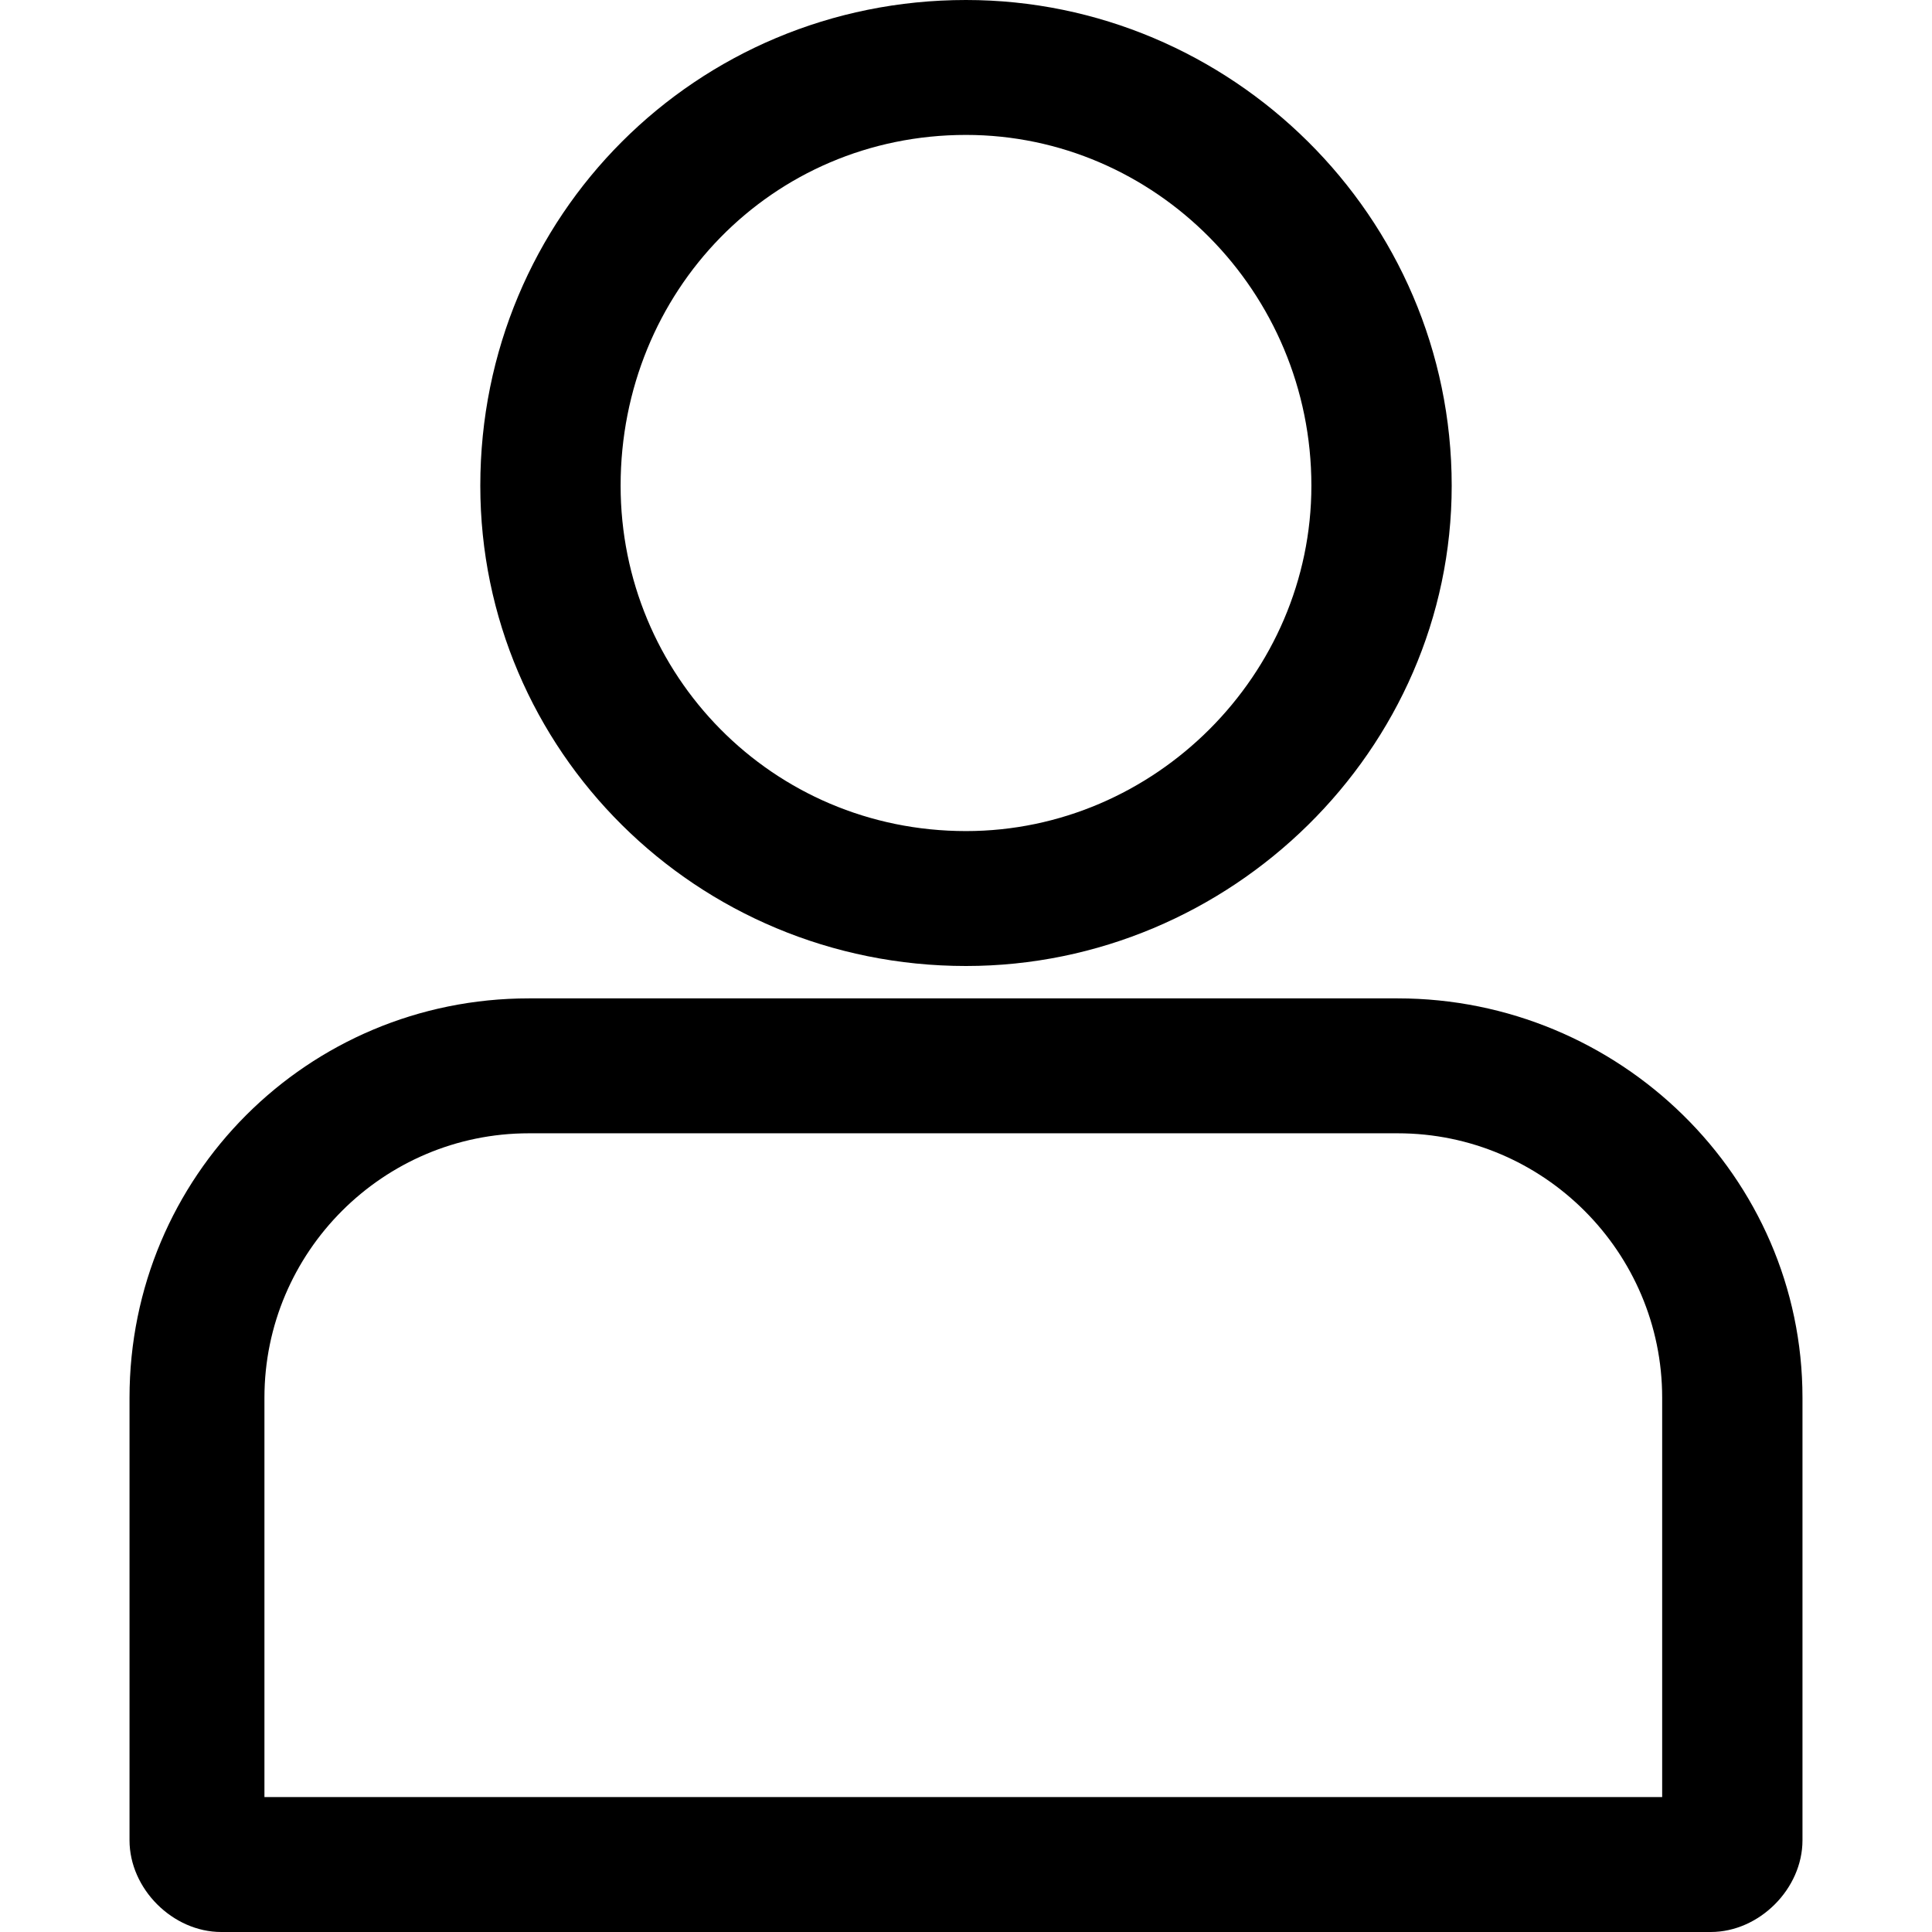
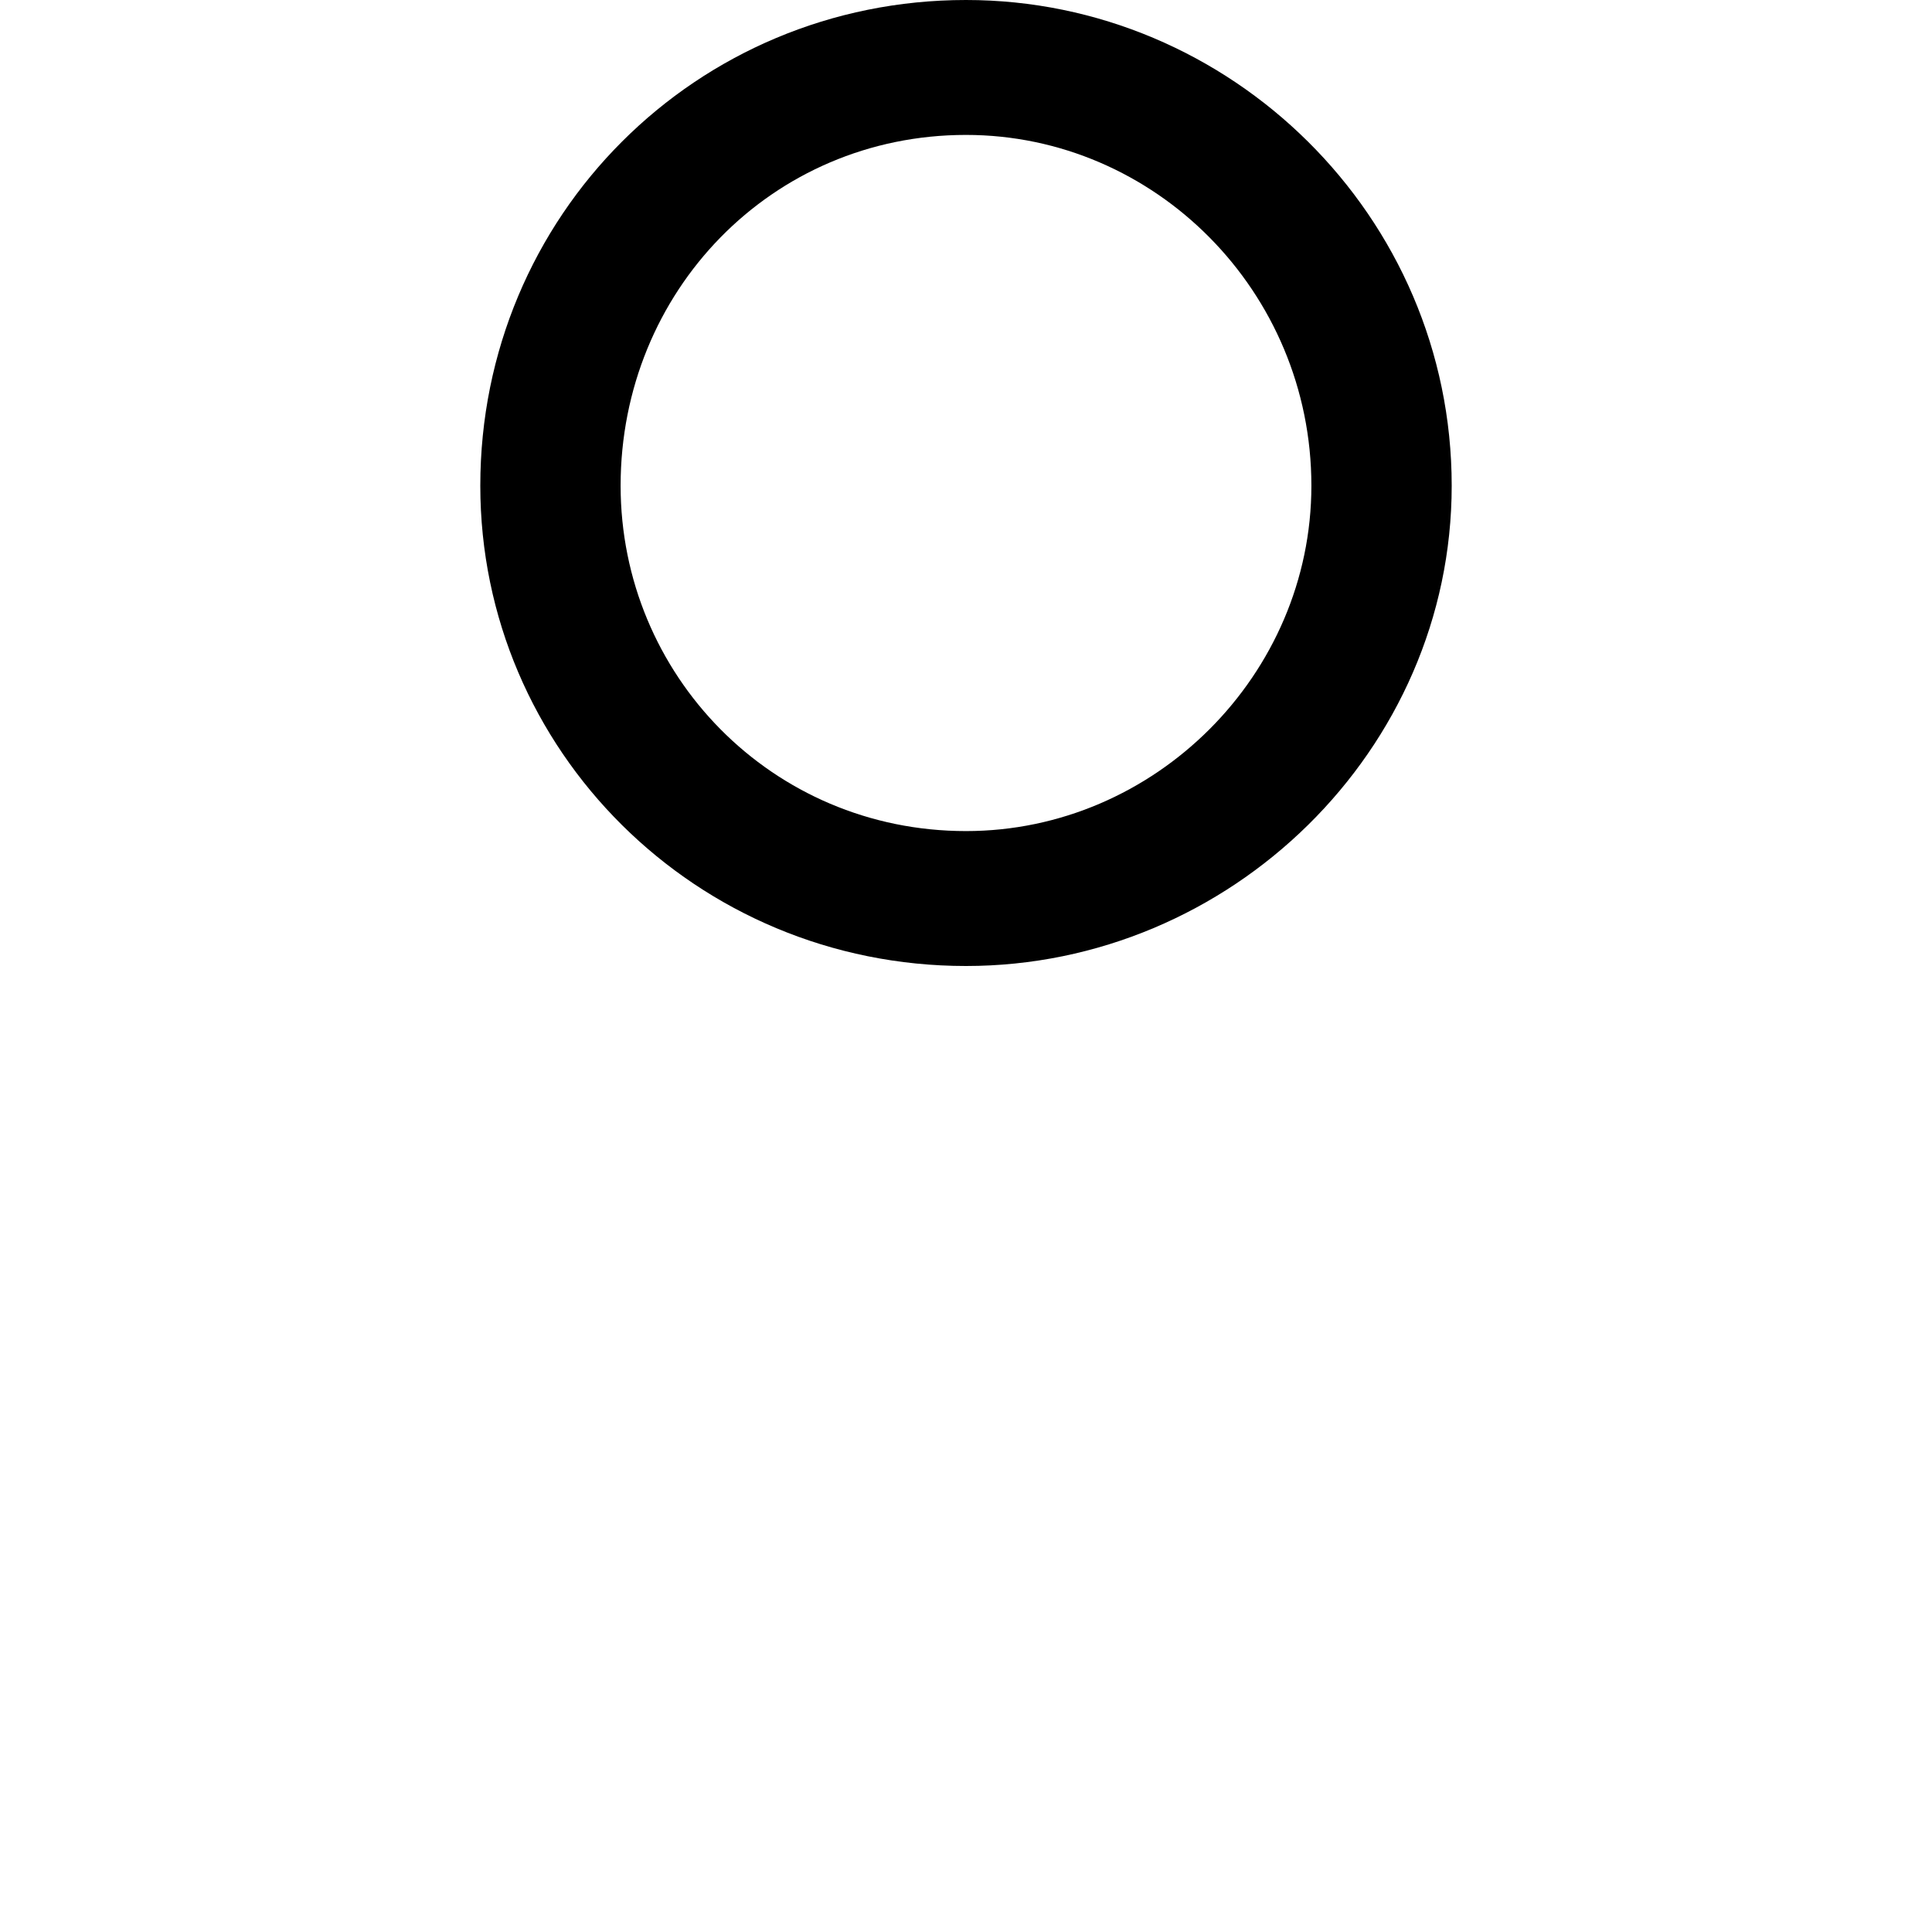
<svg xmlns="http://www.w3.org/2000/svg" height="100px" width="100px" fill="#000000" xml:space="preserve" version="1.1" style="shape-rendering:geometricPrecision;text-rendering:geometricPrecision;image-rendering:optimizeQuality;" viewBox="0 0 310 358" x="0px" y="0px" fill-rule="evenodd" clip-rule="evenodd">
  <defs>
    <style type="text/css">
   
    .fil0 {fill:#000000;fill-rule:nonzero}
   
  </style>
  </defs>
  <g>
    <path class="fil0" d="M155 0c49,0 90,40 90,90 0,49 -41,89 -90,89 -50,0 -90,-40 -90,-89 0,-50 40,-90 90,-90zm0 25c-36,0 -64,29 -64,65 0,35 28,64 64,64 35,0 64,-29 64,-64 0,-36 -29,-65 -64,-65z" />
-     <path class="fil0" d="M74 185l161 0c41,0 75,33 75,74l0 82c0,9 -8,17 -17,17l-276 0c-9,0 -17,-8 -17,-17l0 -82c0,-41 33,-74 74,-74zm161 25l-161 0c-27,0 -49,22 -49,49l0 74 259 0 0 -74c0,-27 -22,-49 -49,-49z" />
  </g>
</svg>